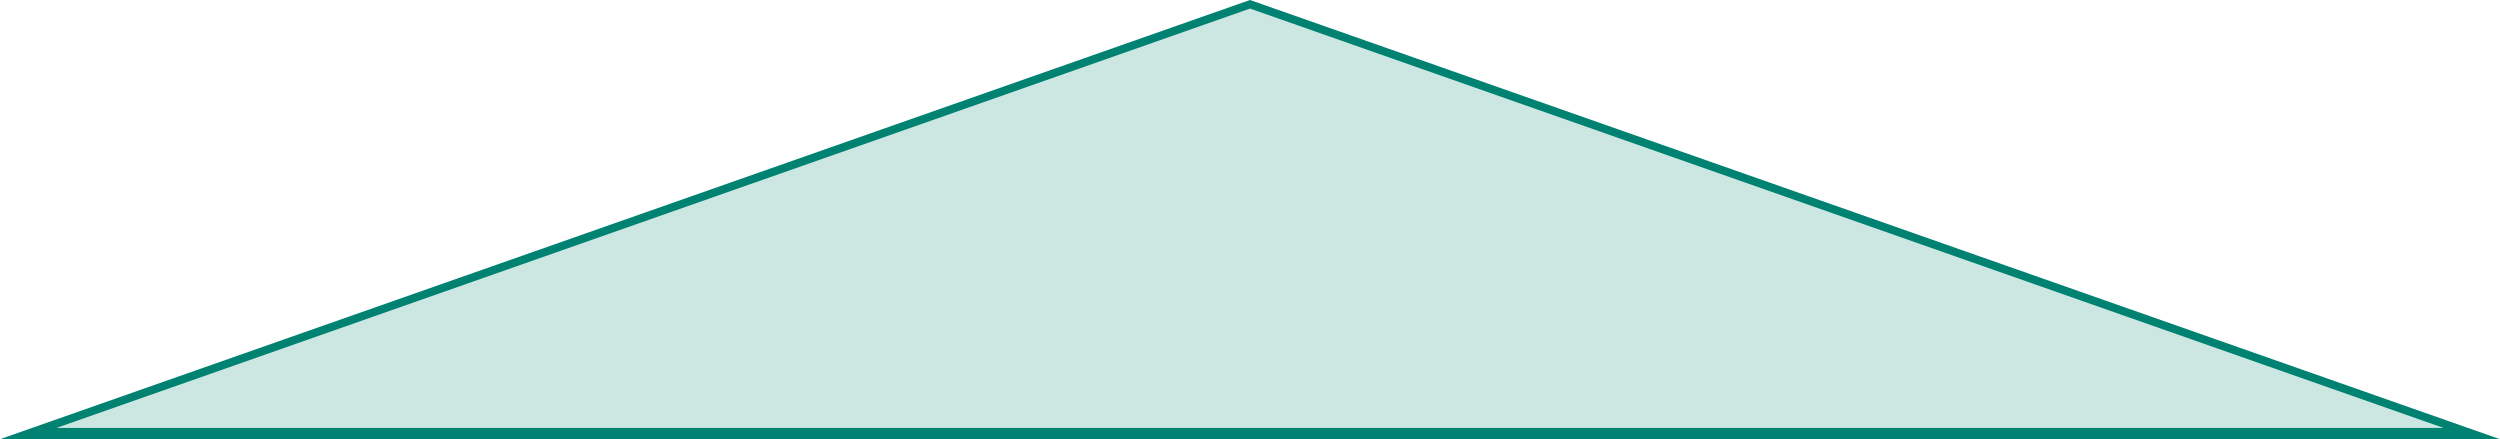
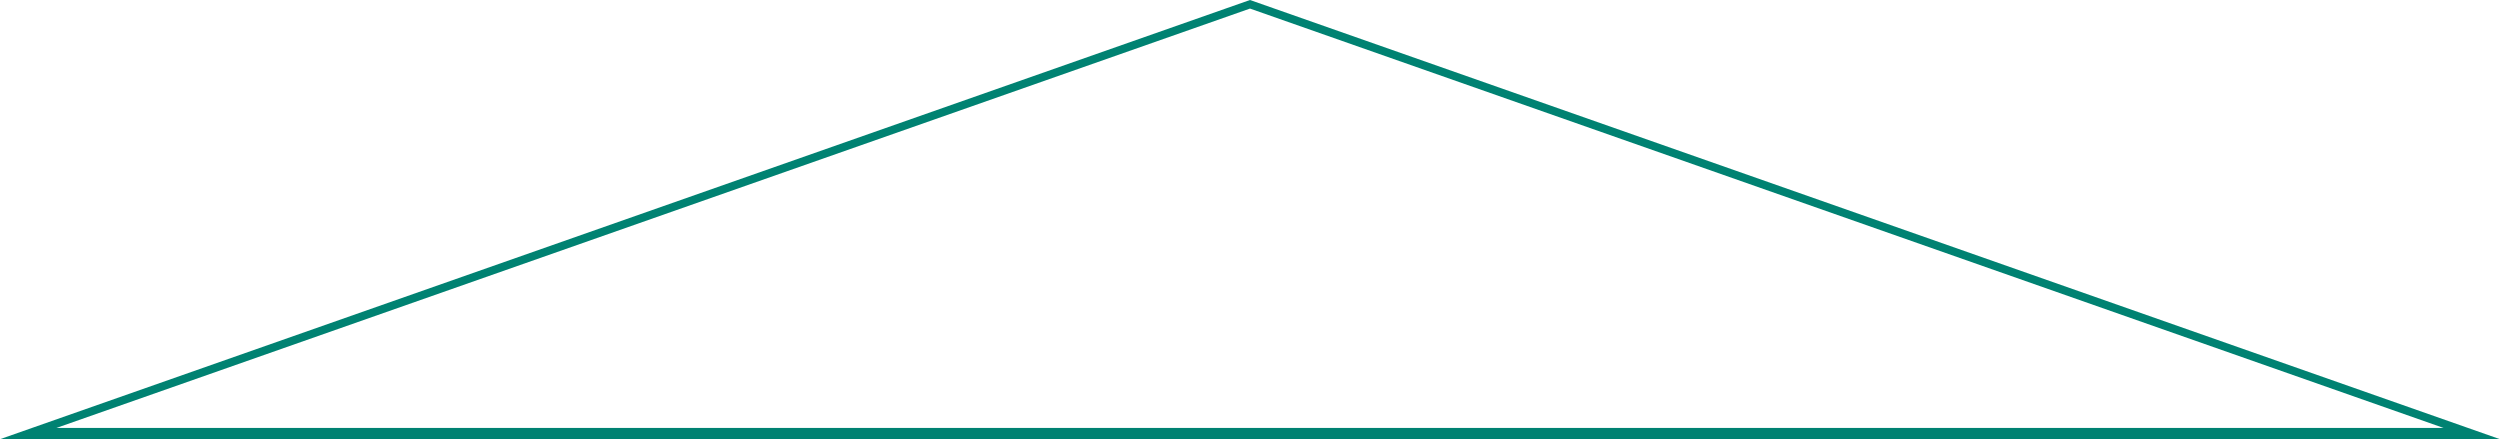
<svg xmlns="http://www.w3.org/2000/svg" version="1.1" width="222px" height="39px">
  <g transform="matrix(1 0 0 1 -234 -87 )">
-     <path d="M 236.507 125.5  L 345 87.381  L 453.493 125.5  L 236.507 125.5  Z " fill-rule="nonzero" fill="#008272" stroke="none" fill-opacity="0.2" />
    <path d="M 234 126  L 345 87  L 456 126  L 234 126  Z M 345 87.761  L 239.013 125  L 450.987 125  L 345 87.761  Z " fill-rule="nonzero" fill="#008272" stroke="none" />
  </g>
</svg>